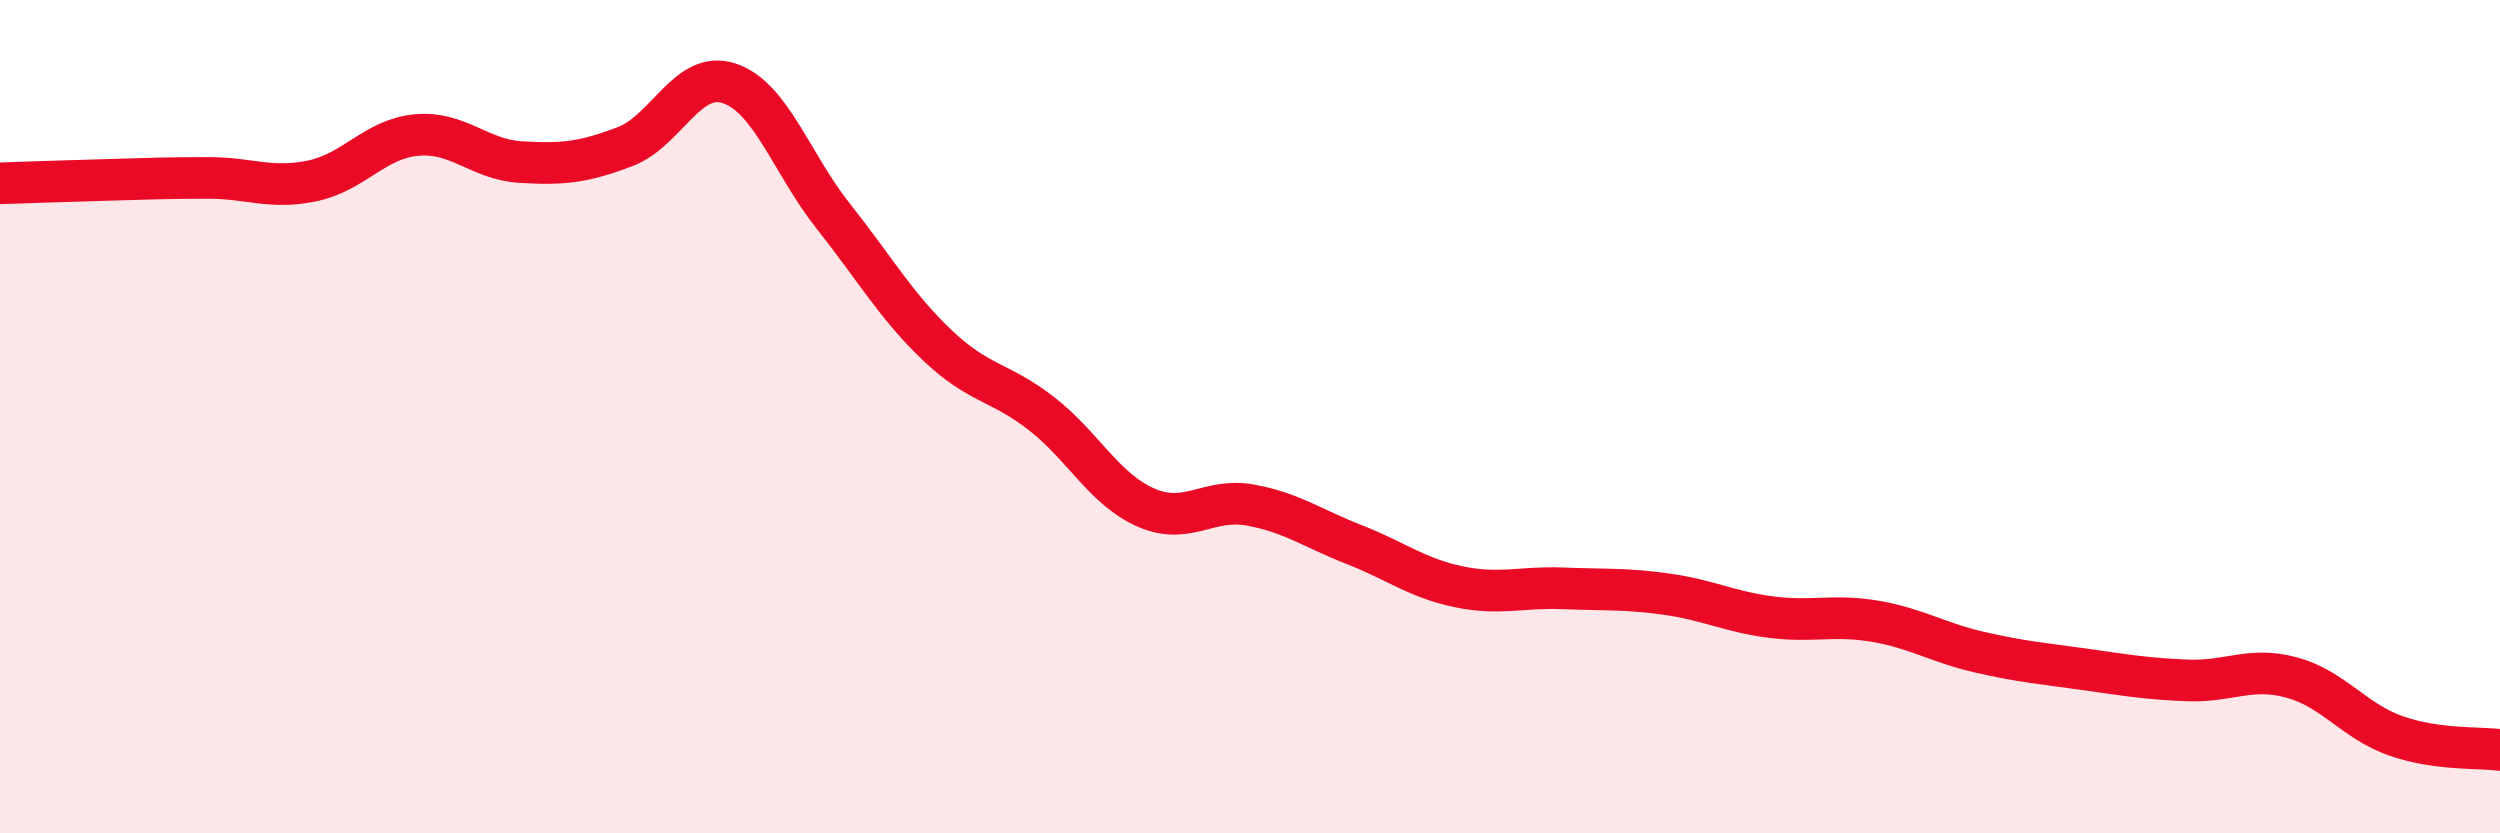
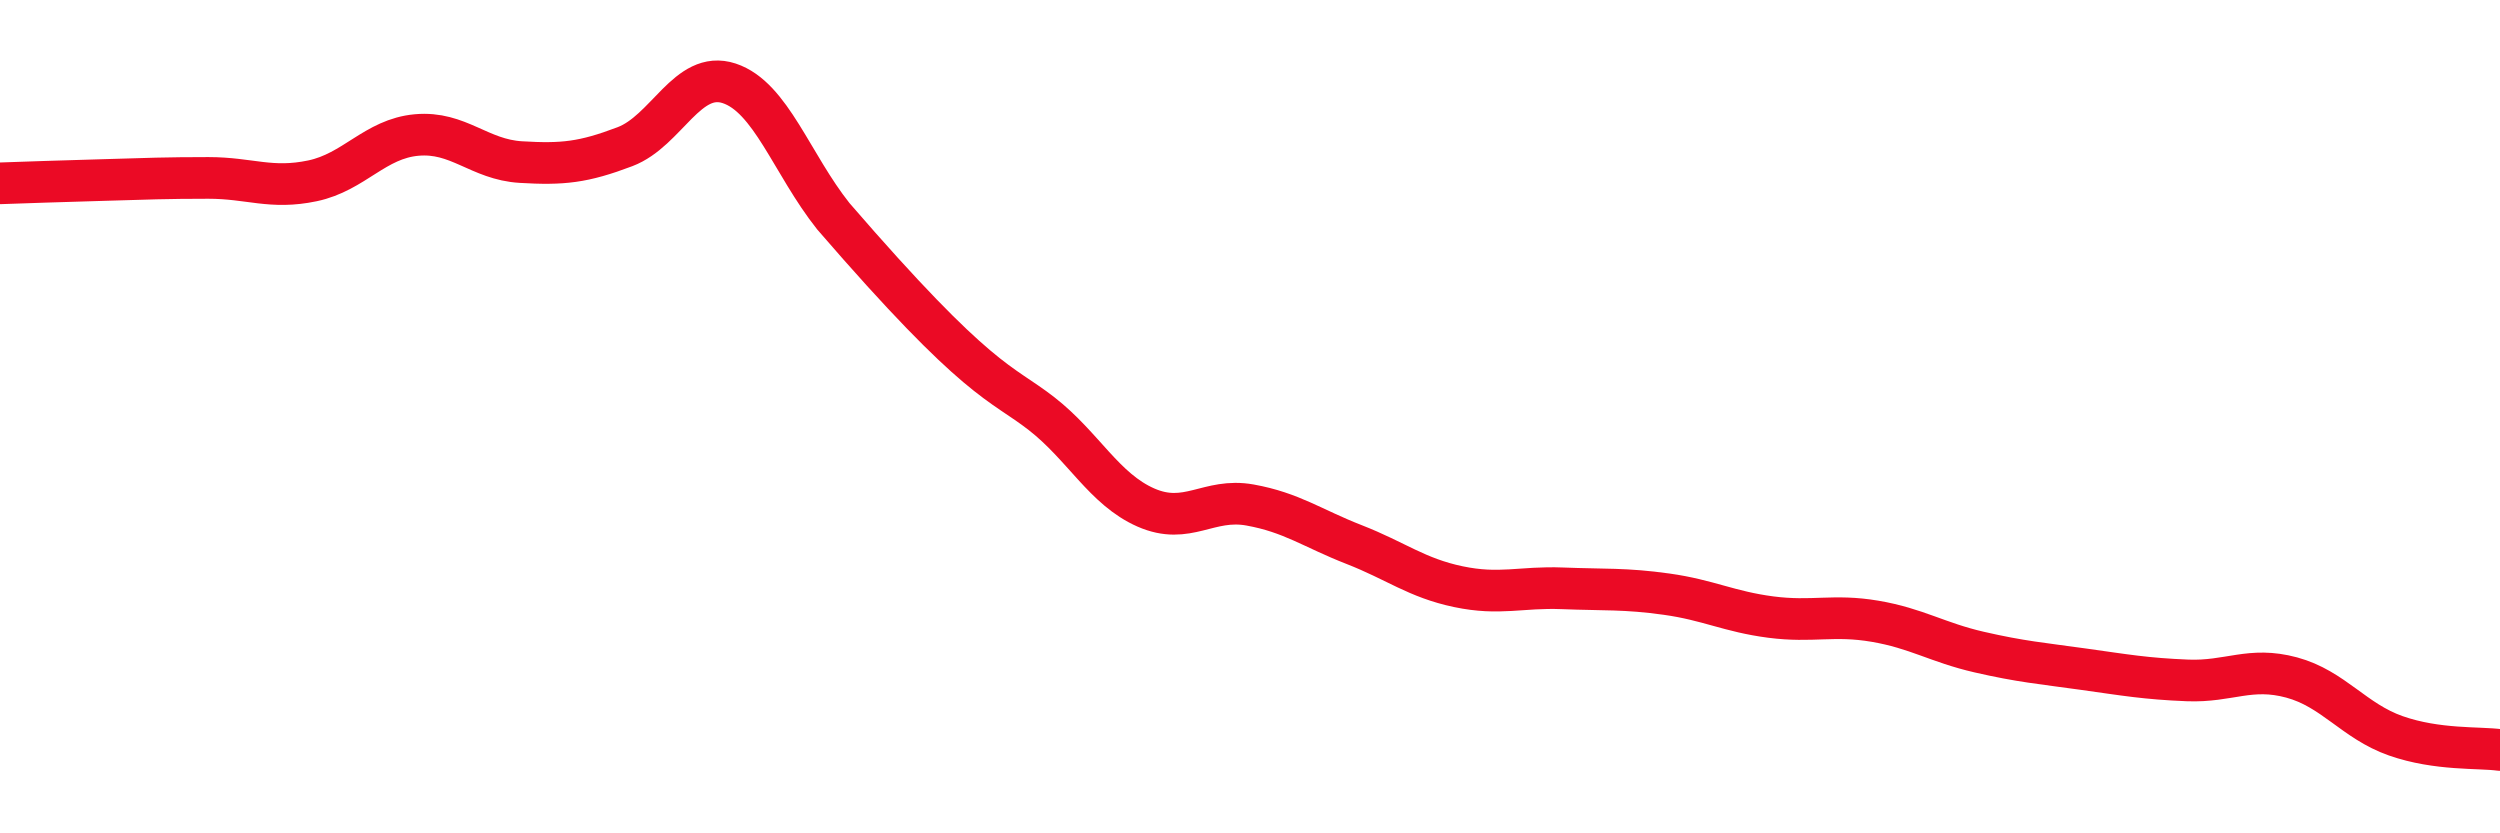
<svg xmlns="http://www.w3.org/2000/svg" width="60" height="20" viewBox="0 0 60 20">
-   <path d="M 0,4.4 C 0.5,4.38 1.5,4.35 2.5,4.32 C 3.5,4.29 4,4.27 5,4.27 C 6,4.27 6.5,4.55 7.5,4.34 C 8.5,4.13 9,3.33 10,3.24 C 11,3.15 11.5,3.83 12.5,3.89 C 13.5,3.95 14,3.9 15,3.52 C 16,3.14 16.5,1.67 17.5,2 C 18.5,2.33 19,3.93 20,5.19 C 21,6.45 21.5,7.34 22.5,8.29 C 23.5,9.24 24,9.15 25,9.93 C 26,10.71 26.5,11.74 27.5,12.18 C 28.5,12.62 29,11.94 30,12.12 C 31,12.3 31.5,12.68 32.5,13.07 C 33.5,13.46 34,13.87 35,14.08 C 36,14.29 36.5,14.08 37.5,14.12 C 38.5,14.16 39,14.12 40,14.26 C 41,14.4 41.5,14.68 42.5,14.81 C 43.5,14.94 44,14.74 45,14.91 C 46,15.08 46.5,15.42 47.5,15.65 C 48.5,15.88 49,15.92 50,16.06 C 51,16.2 51.5,16.29 52.5,16.33 C 53.5,16.37 54,15.99 55,16.26 C 56,16.53 56.5,17.31 57.5,17.66 C 58.5,18.01 59.5,17.93 60,18L60 20L0 20Z" fill="#EB0A25" opacity="0.1" stroke-linecap="round" stroke-linejoin="round" />
-   <path d="M 0,4.4 C 0.5,4.38 1.5,4.35 2.5,4.32 C 3.5,4.29 4,4.27 5,4.27 C 6,4.27 6.5,4.55 7.5,4.34 C 8.5,4.13 9,3.33 10,3.24 C 11,3.15 11.5,3.83 12.5,3.89 C 13.5,3.95 14,3.9 15,3.52 C 16,3.14 16.5,1.67 17.5,2 C 18.5,2.33 19,3.93 20,5.19 C 21,6.45 21.5,7.34 22.5,8.29 C 23.5,9.24 24,9.15 25,9.93 C 26,10.71 26.5,11.74 27.5,12.18 C 28.5,12.62 29,11.94 30,12.12 C 31,12.3 31.5,12.68 32.5,13.07 C 33.5,13.46 34,13.87 35,14.08 C 36,14.29 36.5,14.08 37.5,14.12 C 38.5,14.16 39,14.12 40,14.26 C 41,14.4 41.5,14.68 42.5,14.81 C 43.5,14.94 44,14.74 45,14.91 C 46,15.08 46.5,15.42 47.5,15.65 C 48.5,15.88 49,15.92 50,16.06 C 51,16.2 51.5,16.29 52.5,16.33 C 53.5,16.37 54,15.99 55,16.26 C 56,16.53 56.5,17.31 57.5,17.66 C 58.5,18.01 59.5,17.93 60,18" stroke="#EB0A25" stroke-width="1" fill="none" stroke-linecap="round" stroke-linejoin="round" />
+   <path d="M 0,4.4 C 0.5,4.38 1.5,4.35 2.5,4.32 C 3.5,4.29 4,4.27 5,4.27 C 6,4.27 6.5,4.55 7.5,4.34 C 8.5,4.13 9,3.33 10,3.24 C 11,3.15 11.5,3.83 12.5,3.89 C 13.5,3.95 14,3.9 15,3.52 C 16,3.14 16.5,1.67 17.5,2 C 18.5,2.33 19,3.93 20,5.19 C 23.5,9.24 24,9.15 25,9.93 C 26,10.71 26.5,11.74 27.5,12.18 C 28.5,12.62 29,11.94 30,12.12 C 31,12.3 31.5,12.68 32.5,13.07 C 33.5,13.46 34,13.87 35,14.08 C 36,14.29 36.5,14.08 37.5,14.12 C 38.5,14.16 39,14.12 40,14.26 C 41,14.4 41.5,14.68 42.5,14.81 C 43.5,14.94 44,14.74 45,14.91 C 46,15.08 46.5,15.42 47.5,15.65 C 48.5,15.88 49,15.92 50,16.06 C 51,16.2 51.5,16.29 52.5,16.33 C 53.5,16.37 54,15.99 55,16.26 C 56,16.53 56.5,17.31 57.5,17.66 C 58.5,18.01 59.5,17.93 60,18" stroke="#EB0A25" stroke-width="1" fill="none" stroke-linecap="round" stroke-linejoin="round" />
</svg>